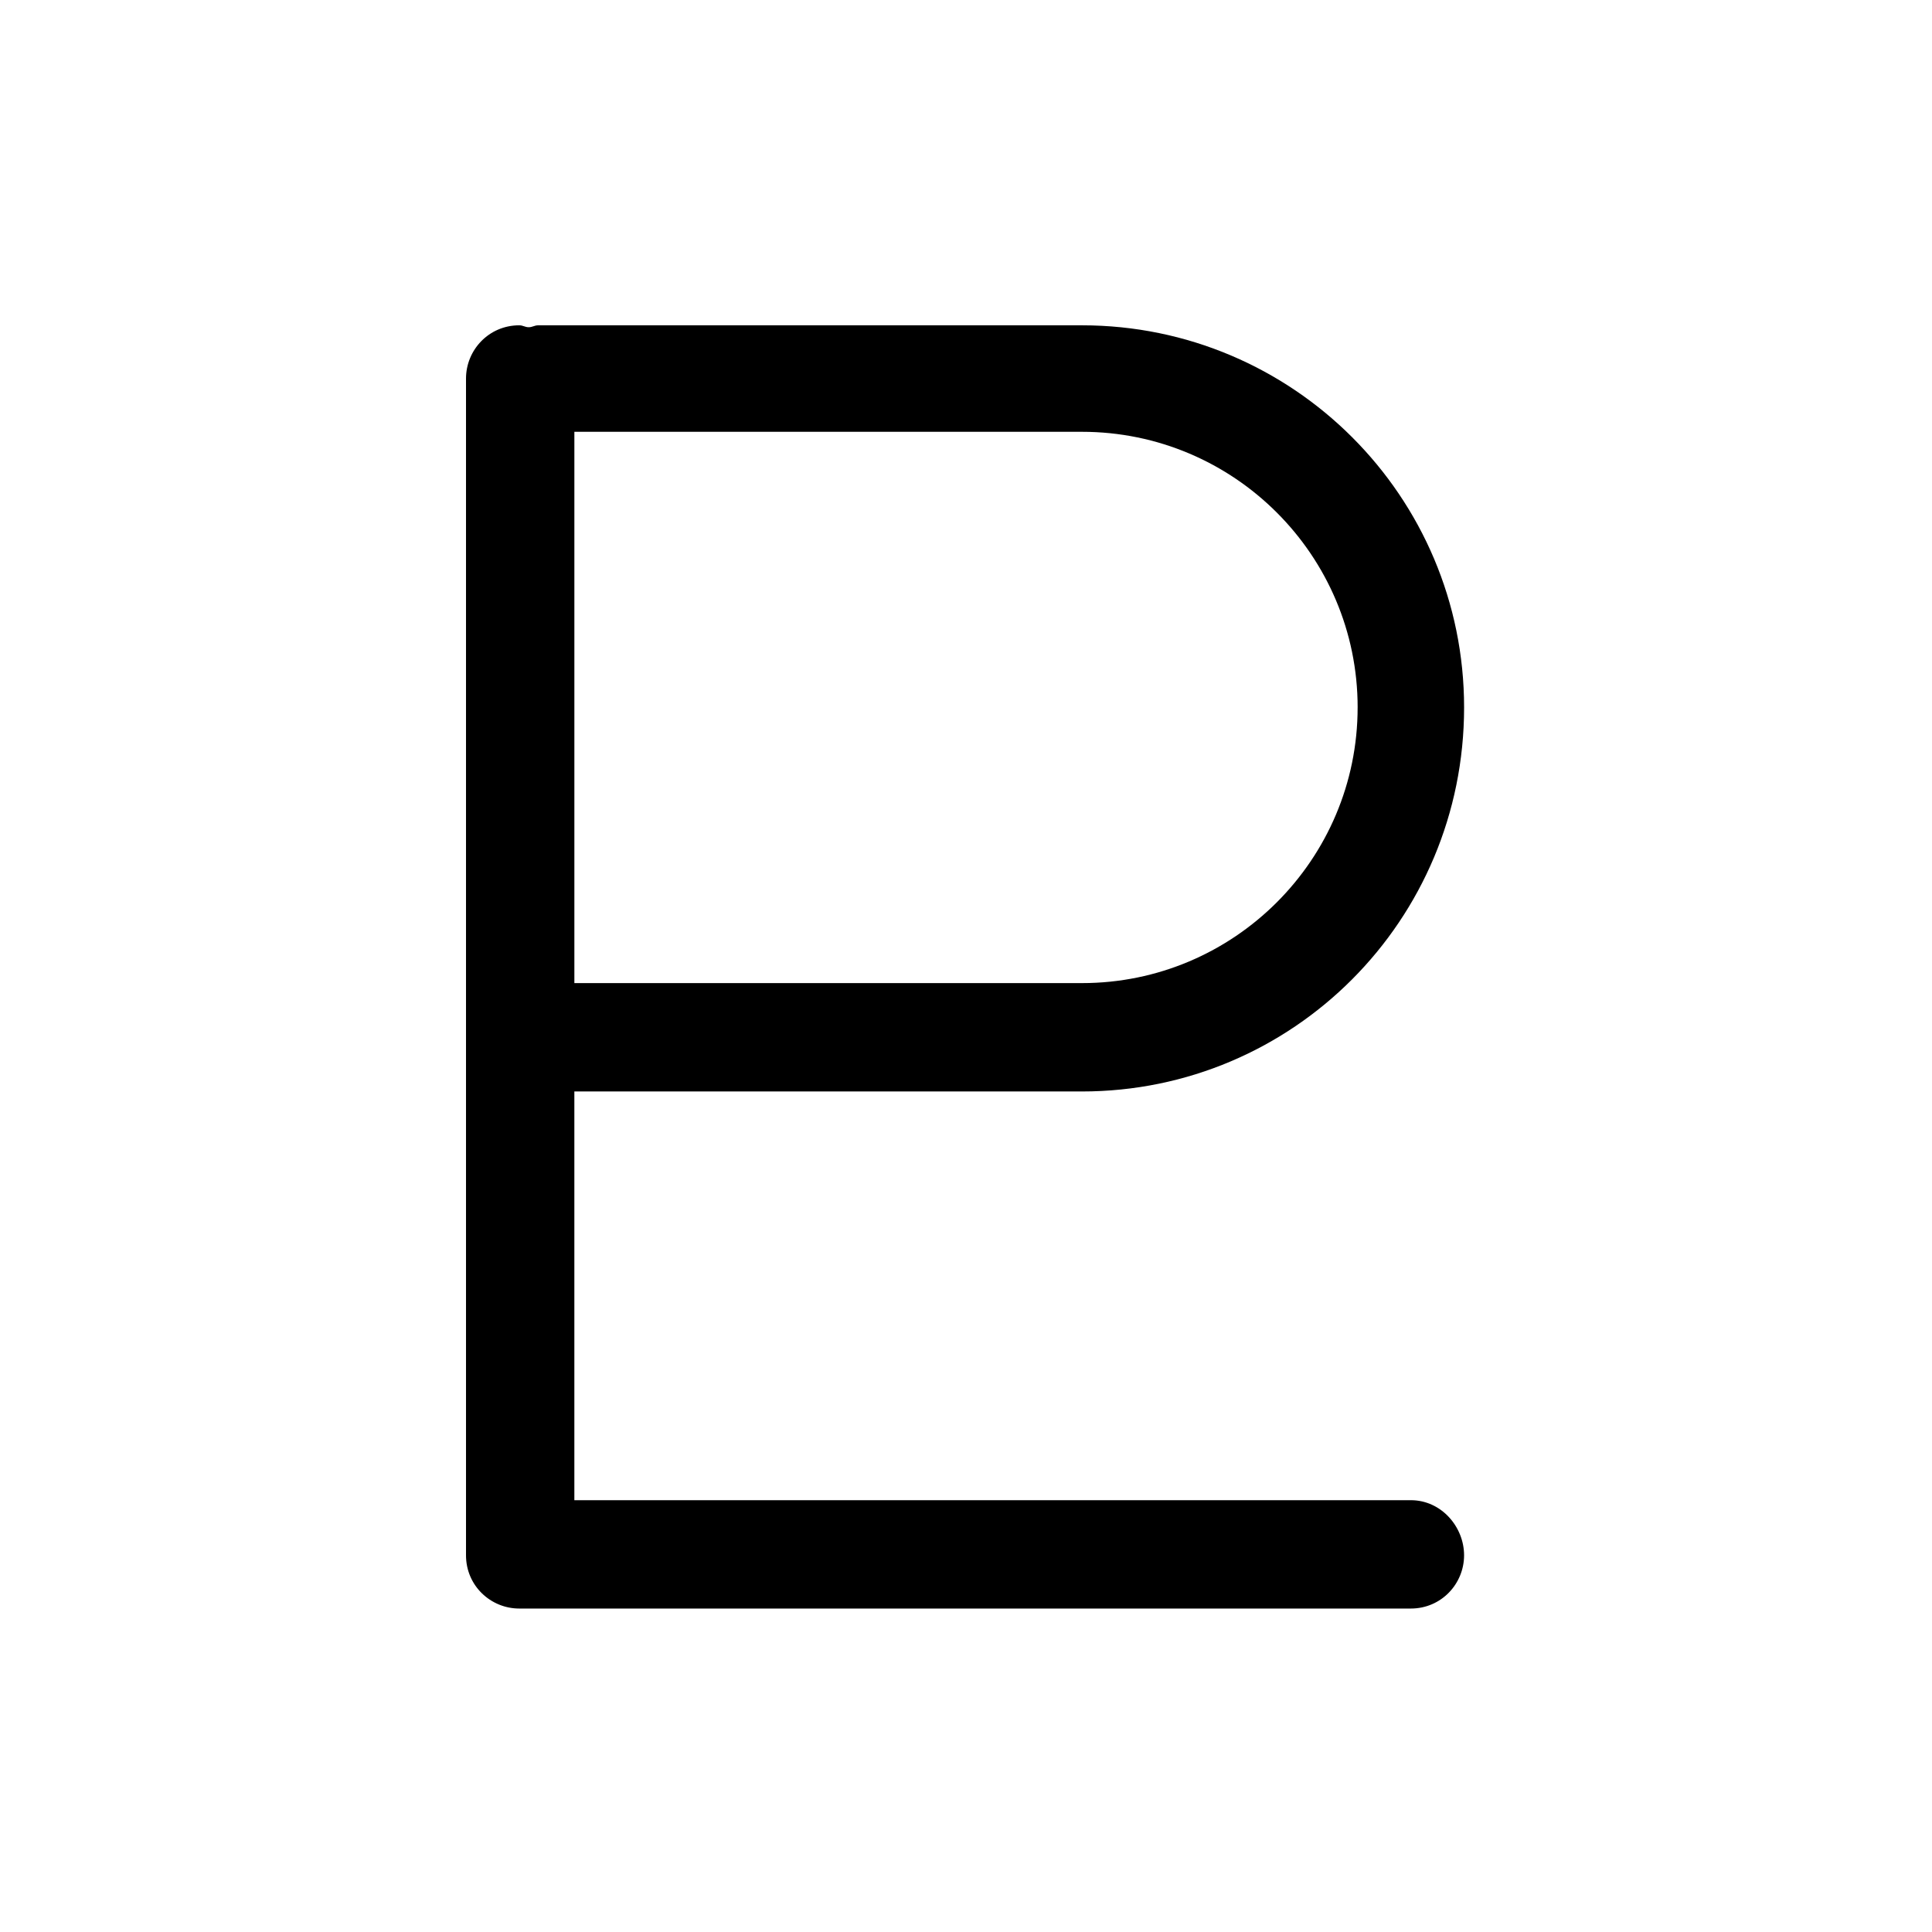
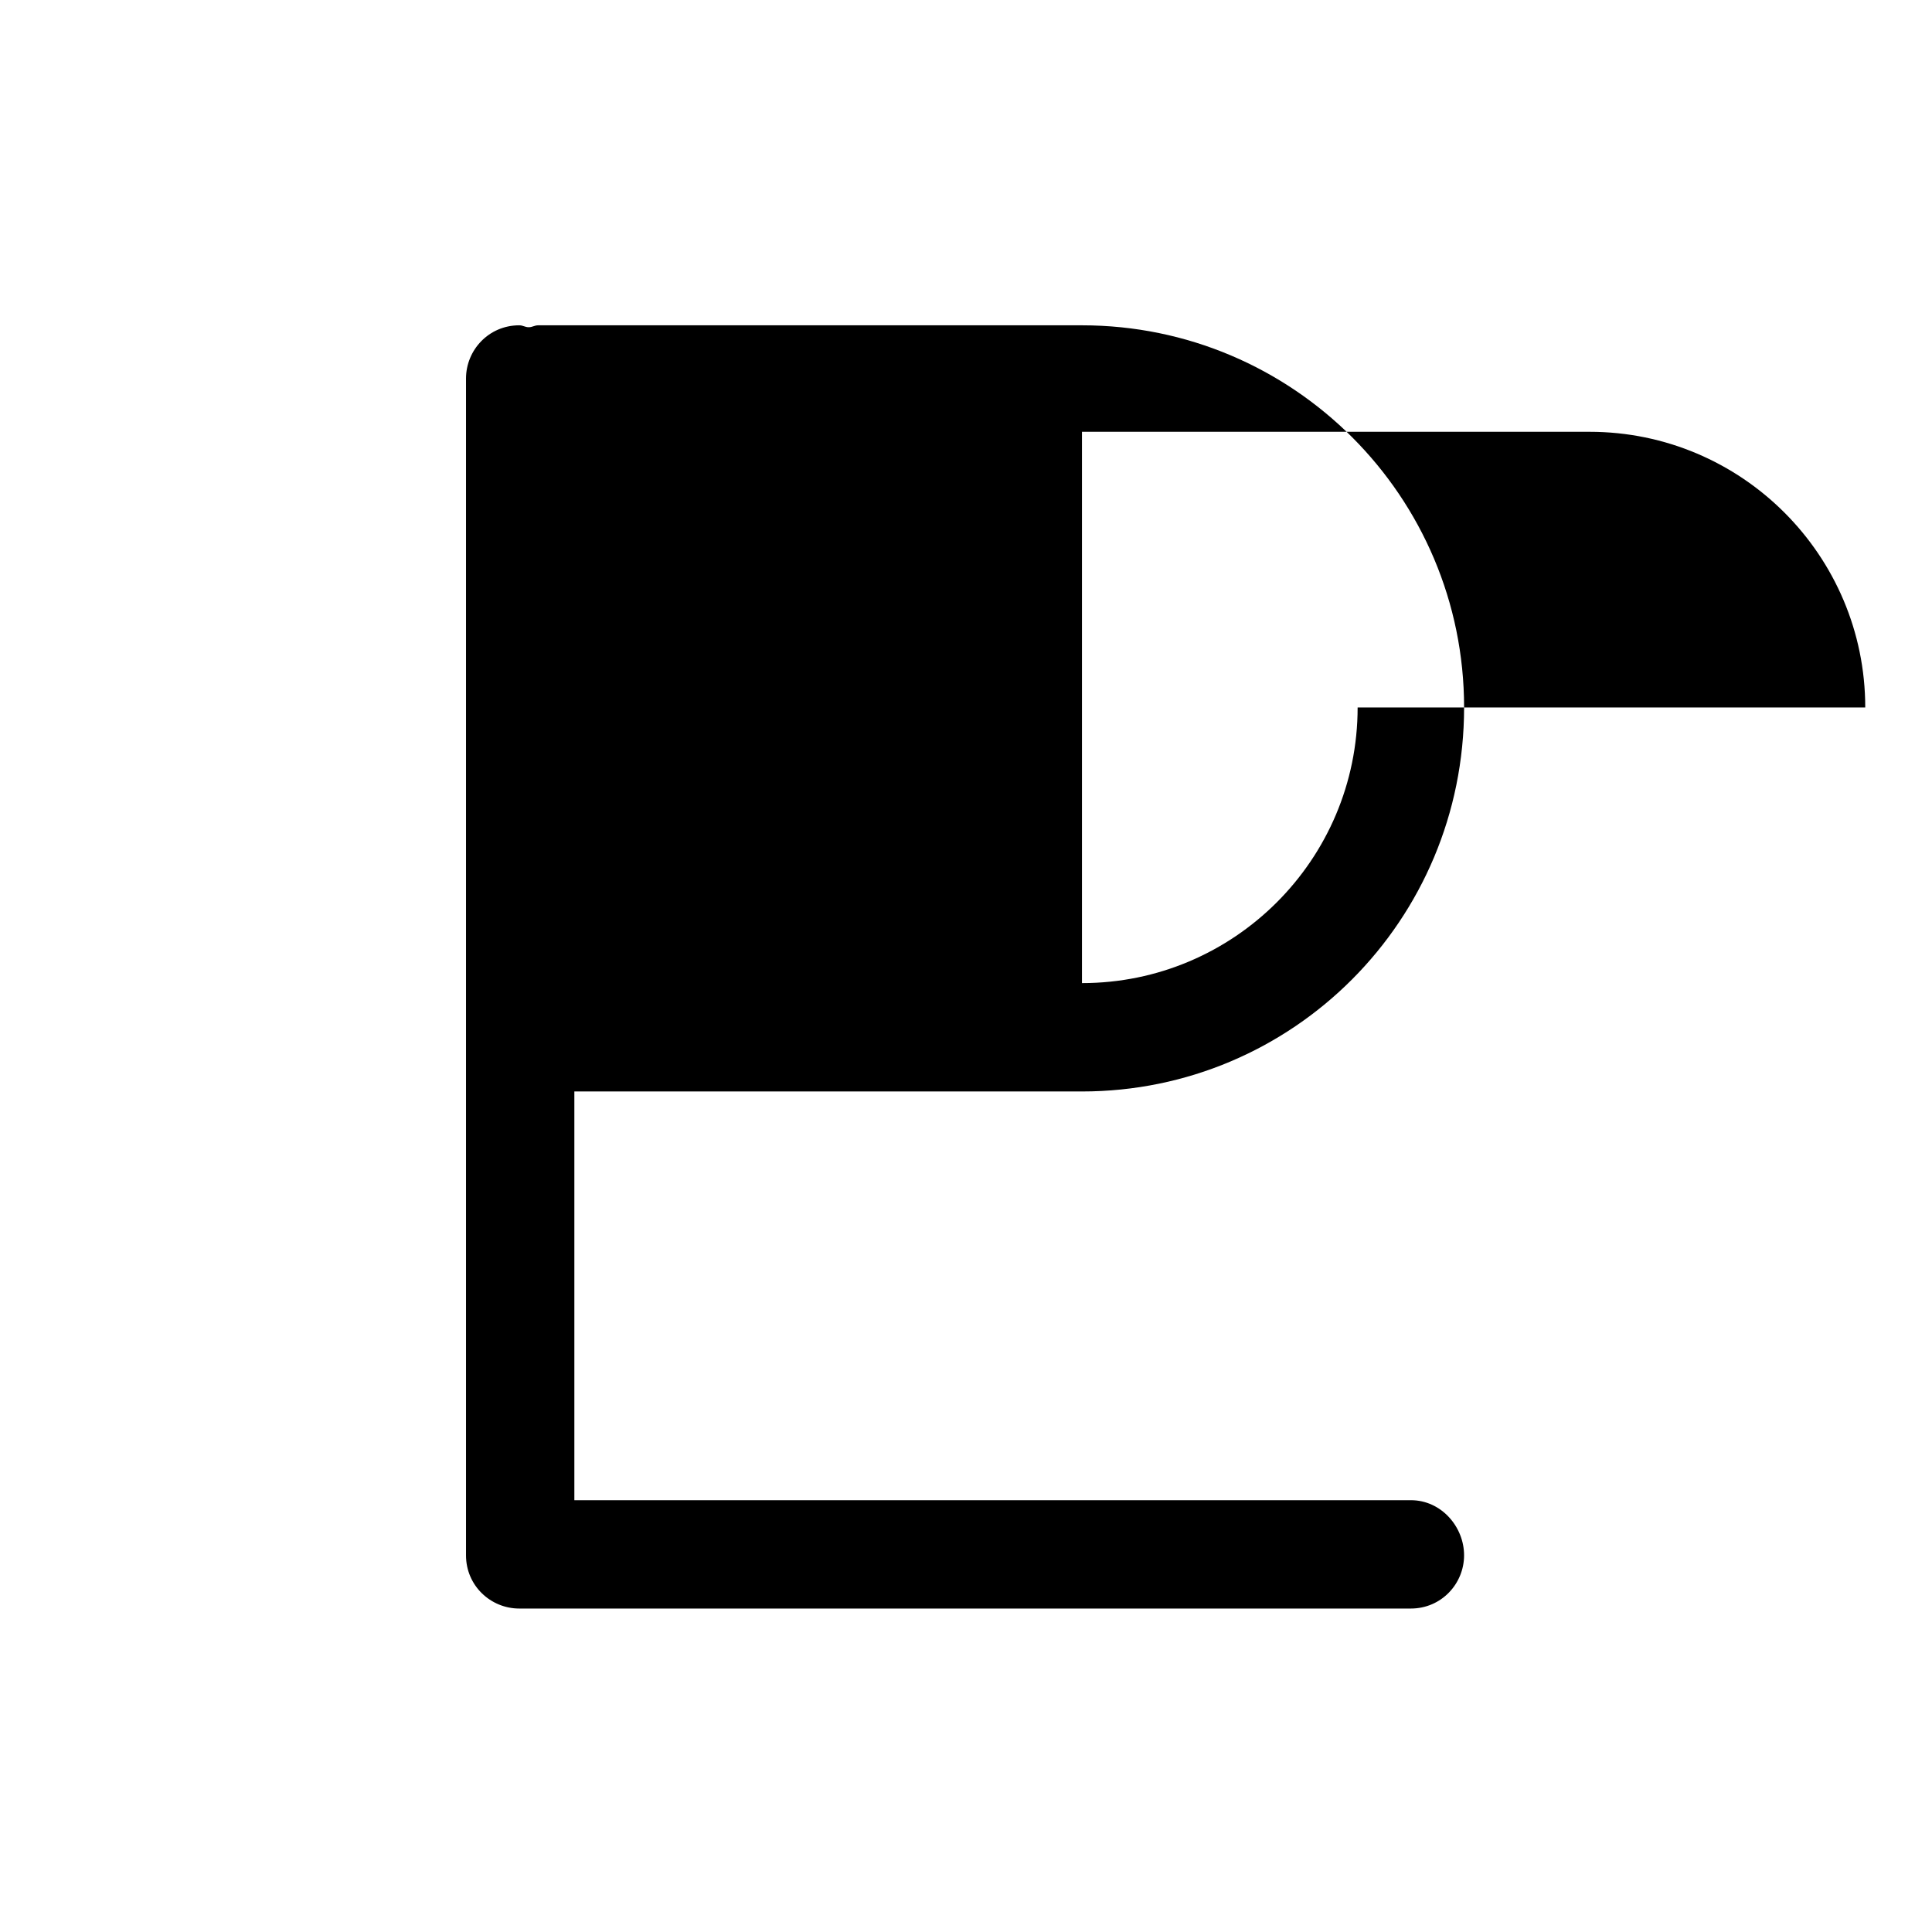
<svg xmlns="http://www.w3.org/2000/svg" fill="#000000" width="800px" height="800px" version="1.1" viewBox="144 144 512 512">
-   <path d="m517.89 541.57h-221.68v-108.32h134.52c55.922 0 101.27-45.344 101.27-101.77 0-55.922-45.344-101.27-101.27-101.27h-144.09c-1.008 0-1.512 0.504-2.519 0.504-1.008 0-1.512-0.504-2.519-0.504-8.062 0-14.105 6.551-14.105 14.105v311.86c0 8.062 6.551 14.105 14.105 14.105h236.29c8.062 0 14.105-6.551 14.105-14.105 0.004-7.559-6.043-14.609-14.102-14.609zm-14.105-210.09c0 40.305-32.746 73.051-73.051 73.051h-134.52v-146.1h134.52c40.305 0 73.055 32.746 73.055 73.051z" />
+   <path d="m517.89 541.57h-221.68v-108.32h134.52c55.922 0 101.27-45.344 101.27-101.77 0-55.922-45.344-101.27-101.27-101.27h-144.09c-1.008 0-1.512 0.504-2.519 0.504-1.008 0-1.512-0.504-2.519-0.504-8.062 0-14.105 6.551-14.105 14.105v311.86c0 8.062 6.551 14.105 14.105 14.105h236.29c8.062 0 14.105-6.551 14.105-14.105 0.004-7.559-6.043-14.609-14.102-14.609zm-14.105-210.09c0 40.305-32.746 73.051-73.051 73.051v-146.1h134.52c40.305 0 73.055 32.746 73.055 73.051z" />
</svg>